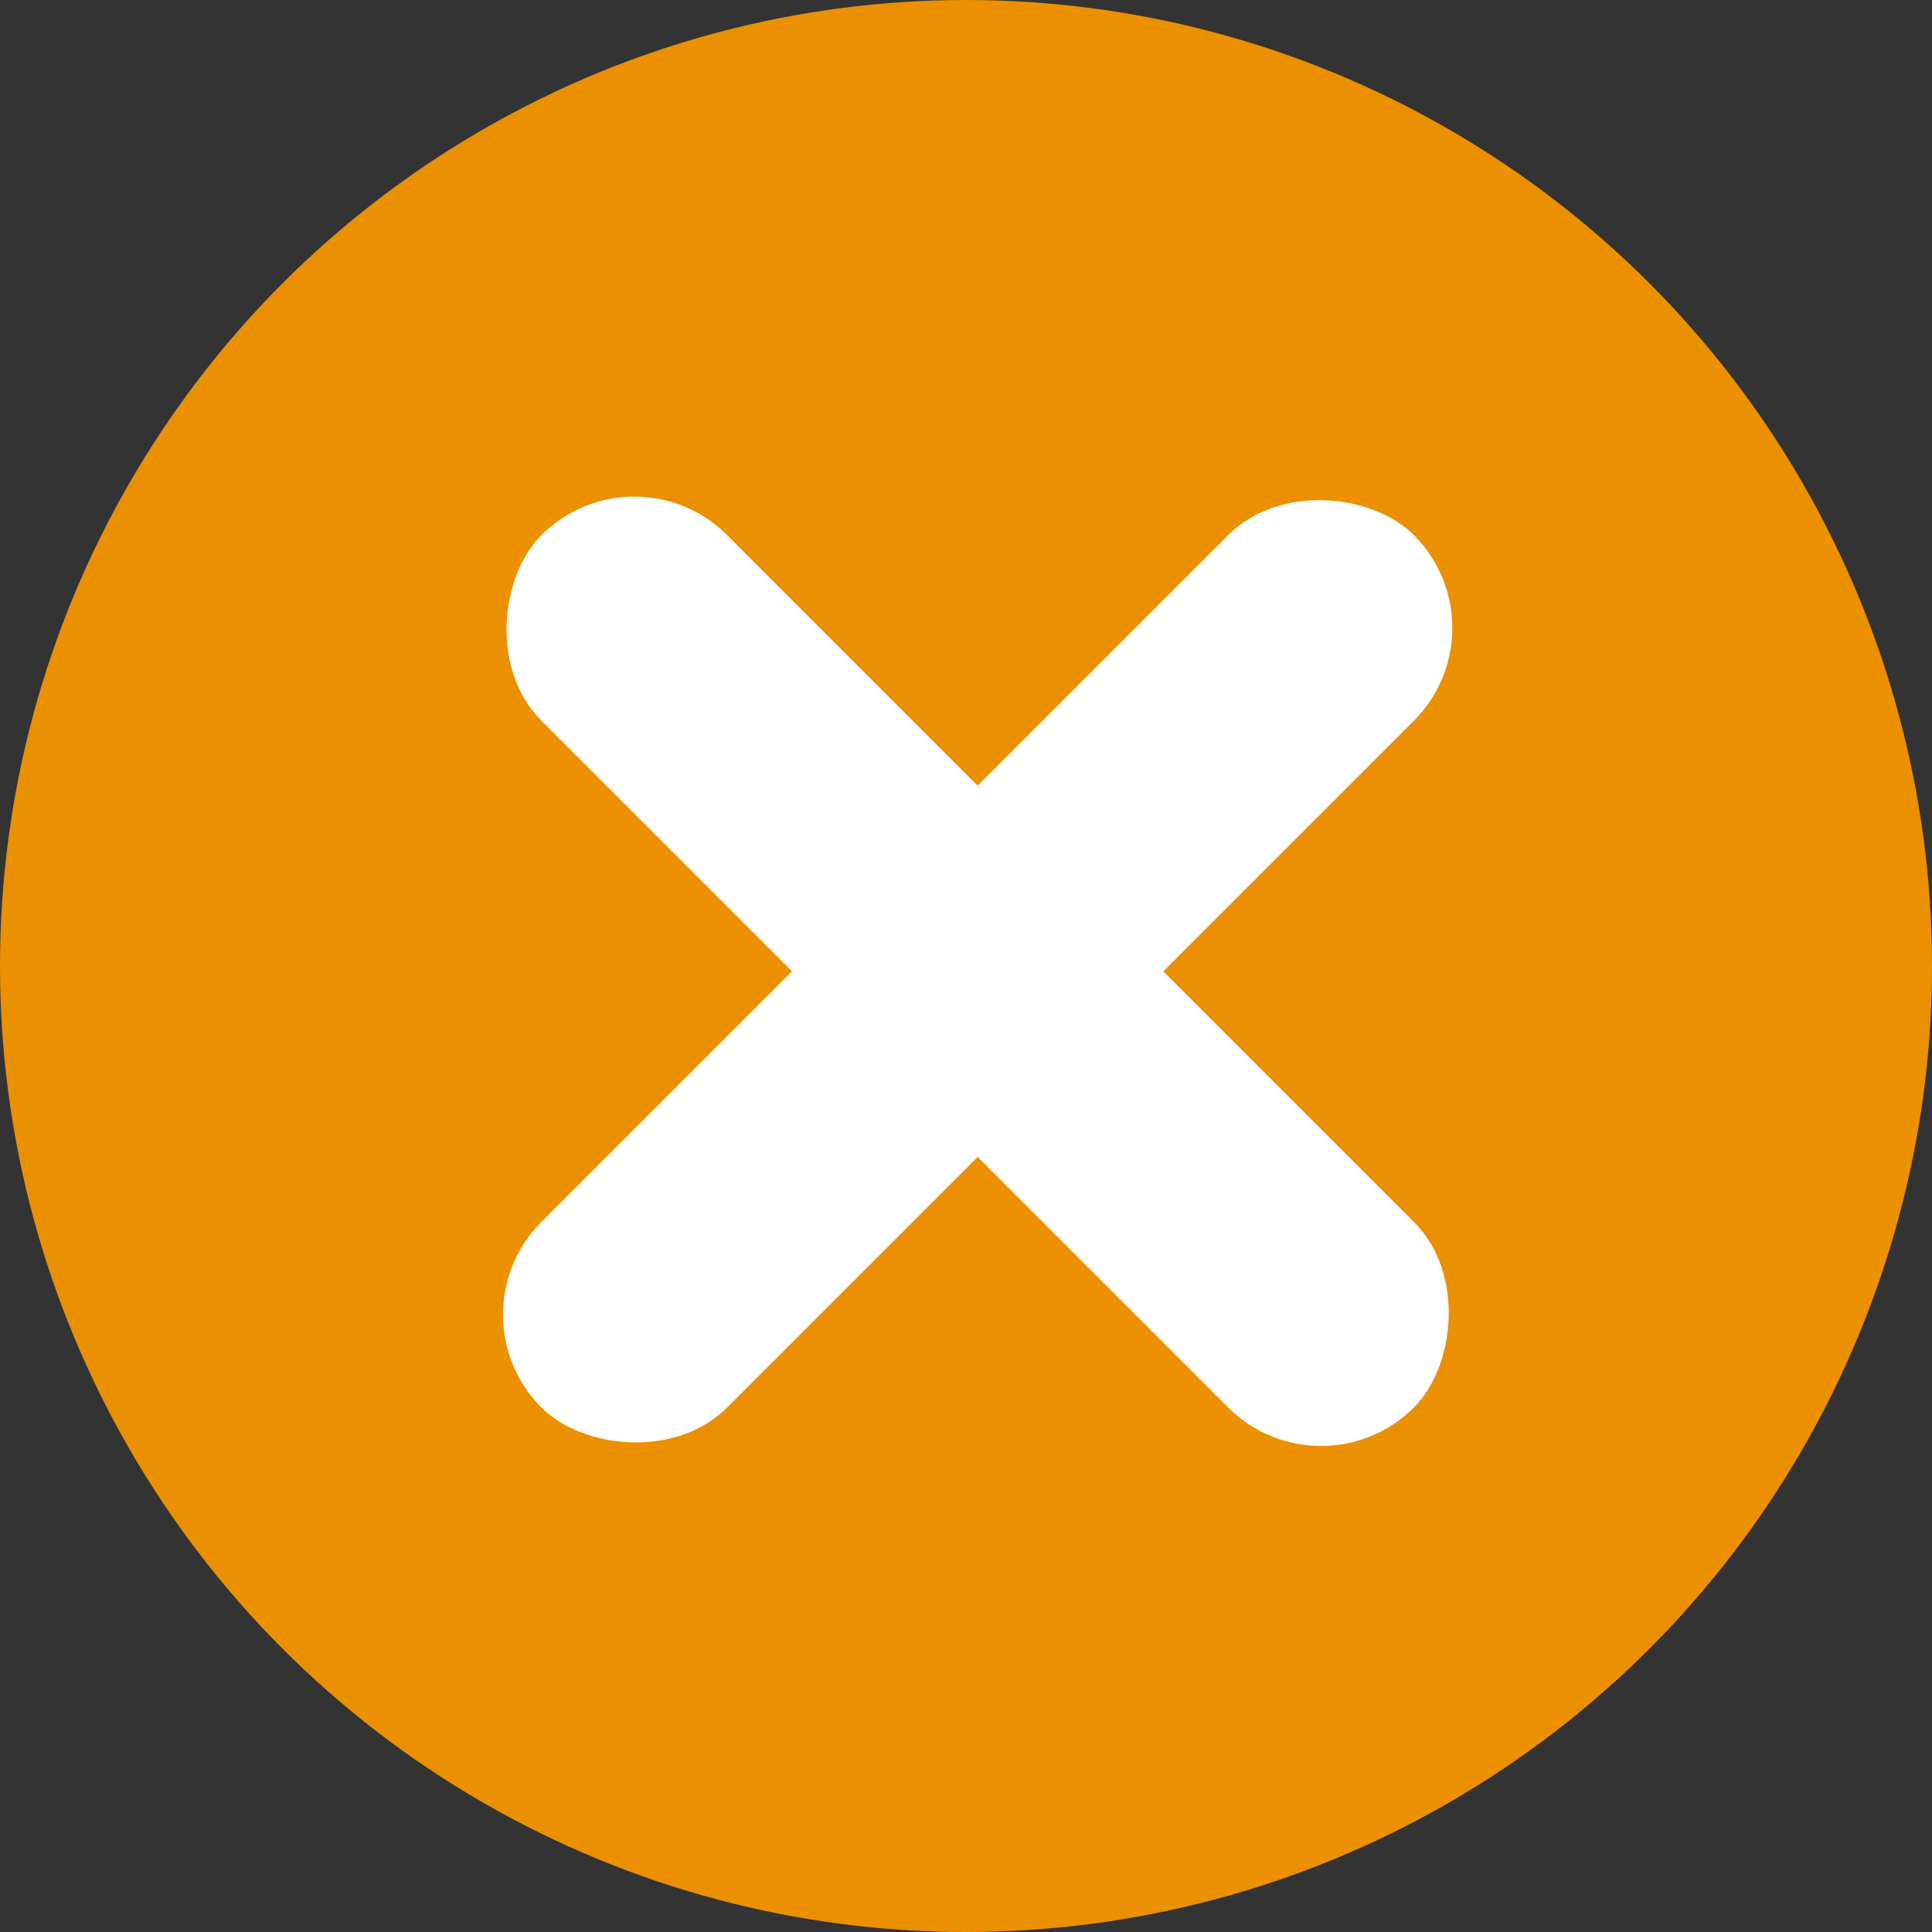
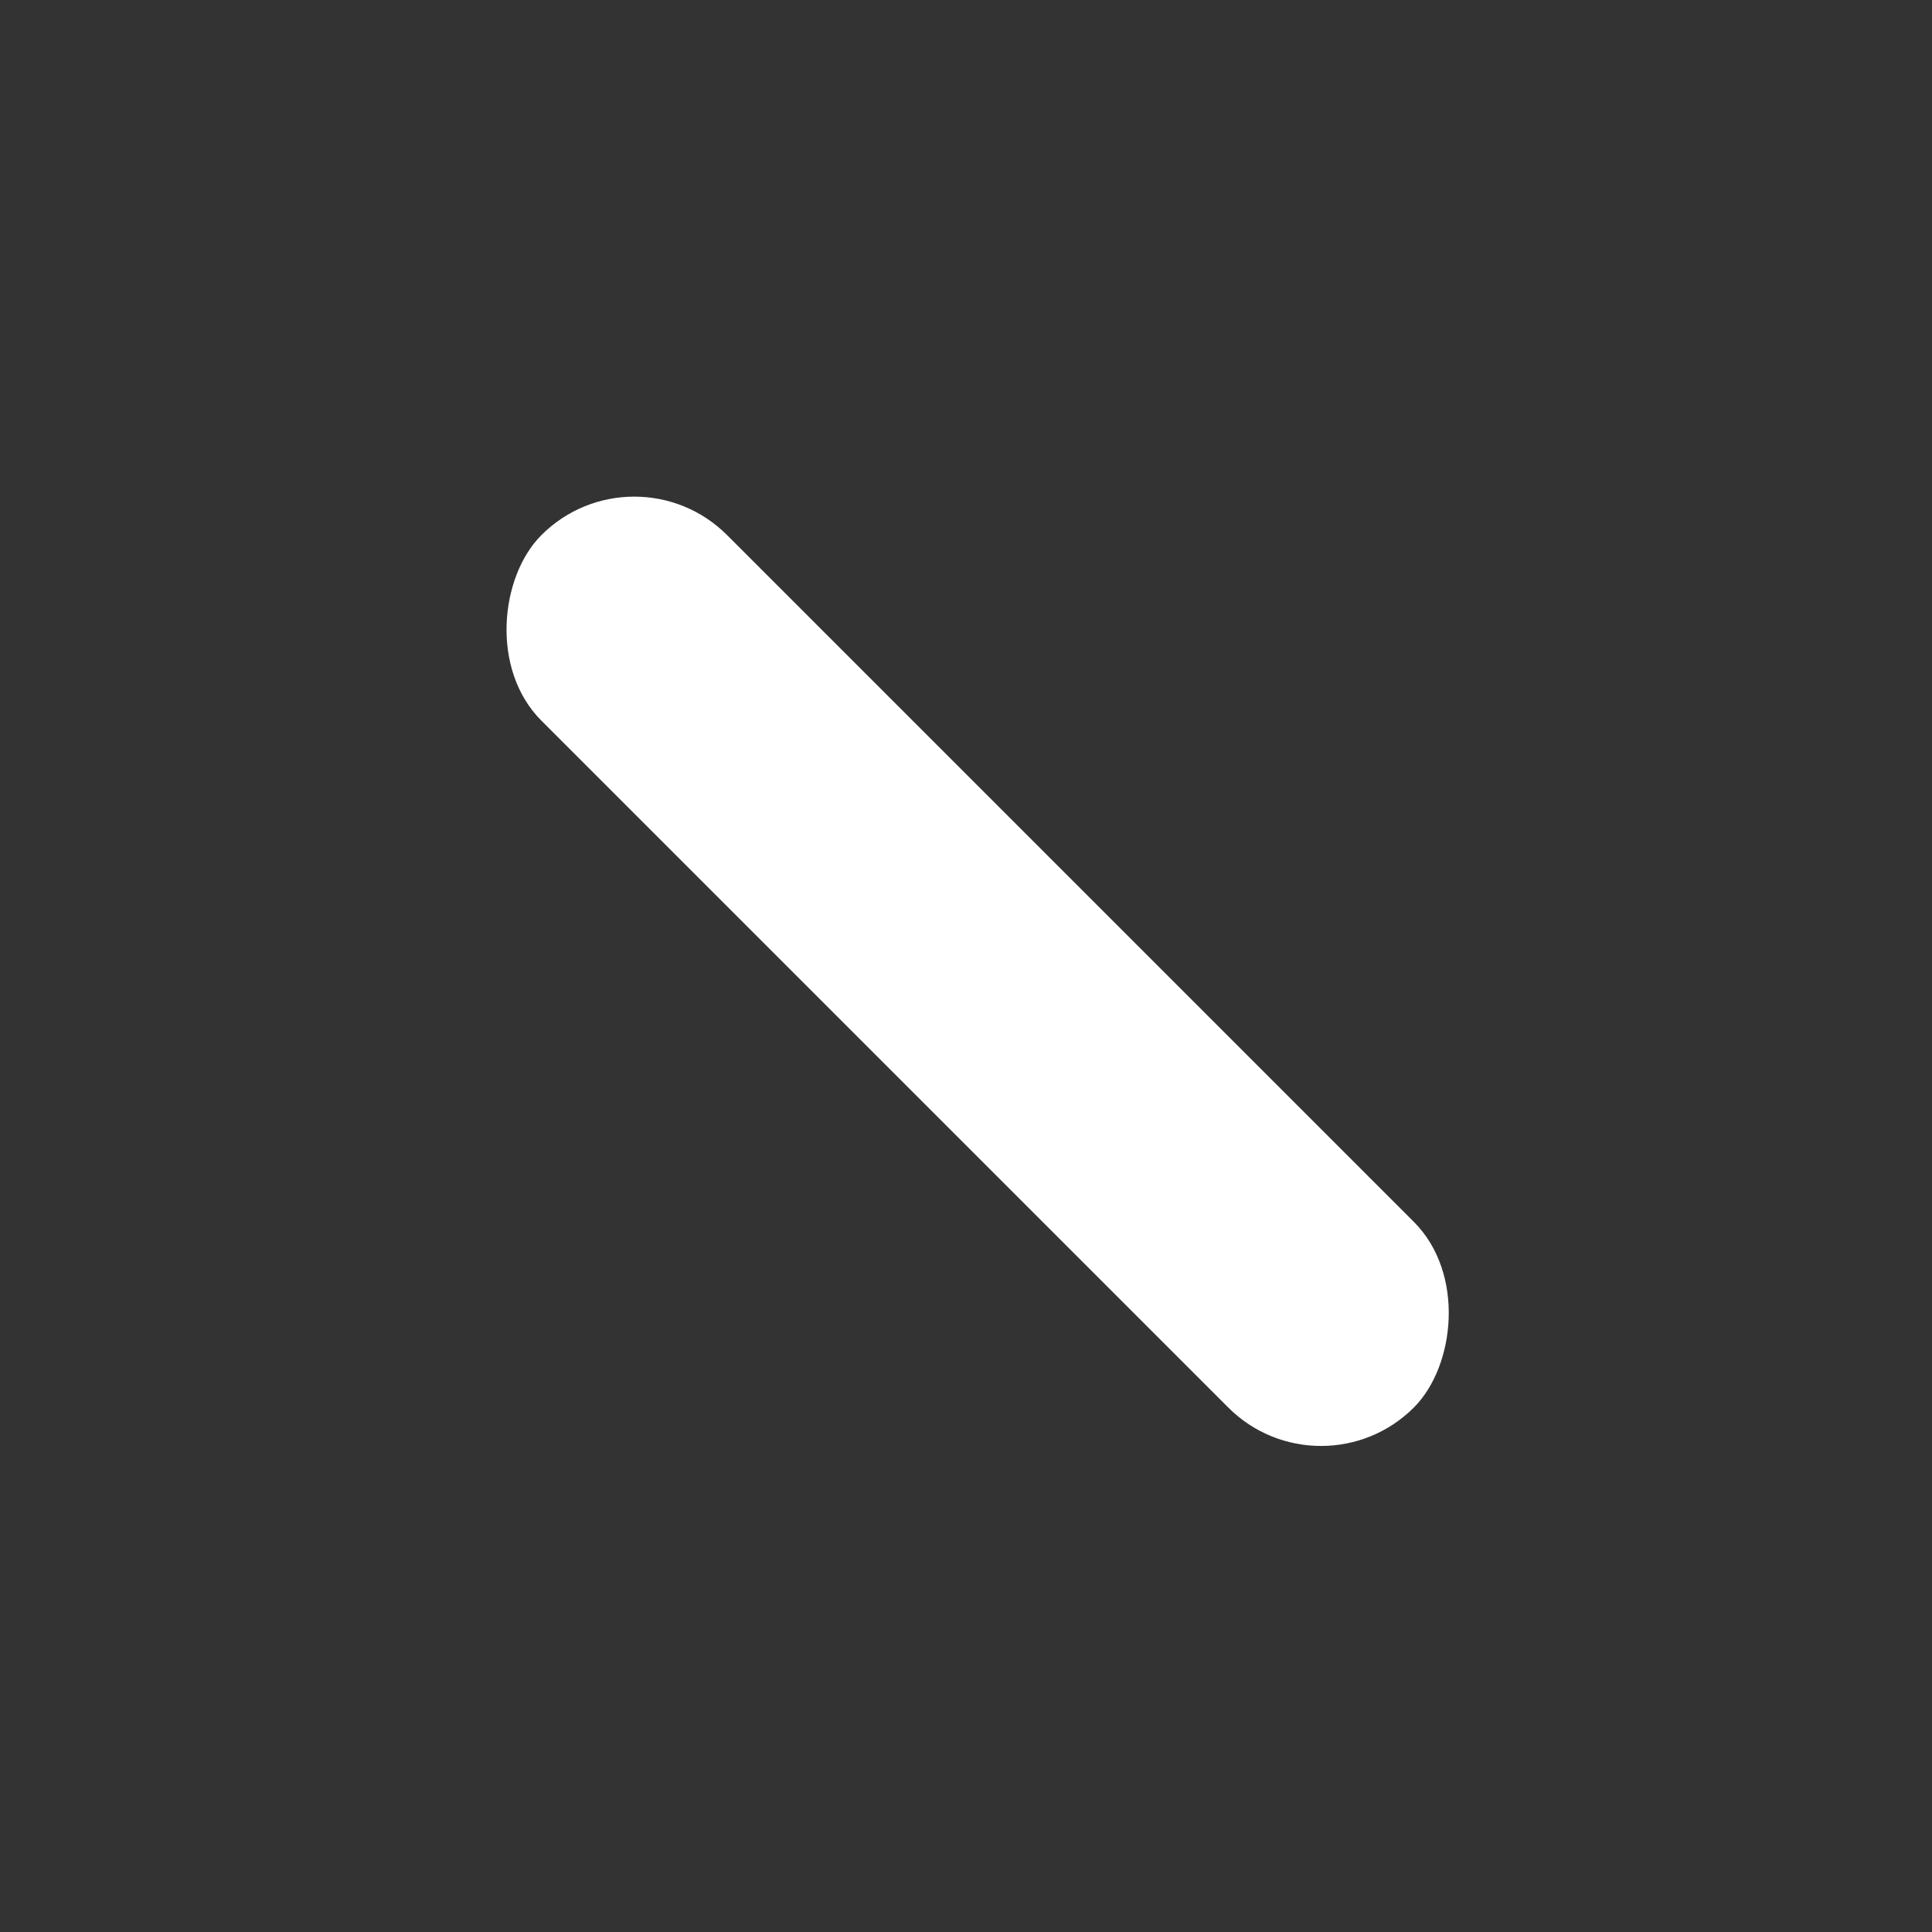
<svg xmlns="http://www.w3.org/2000/svg" id="Layer_1" data-name="Layer 1" width="198.391" height="198.391" viewBox="0 0 198.391 198.391">
  <rect x="0" y="0" width="198.391" height="198.391" fill="#333333" stroke="none" />
-   <circle cx="99.196" cy="99.196" r="99.196" style="fill:#eb9000" />
  <rect x="37.826" y="87.043" width="126.696" height="26.957" rx="13.478" transform="translate(99.93 -42.881) rotate(45)" style="fill:#fff" />
-   <rect x="37.826" y="87.043" width="126.696" height="26.957" rx="13.478" transform="translate(243.012 99.278) rotate(135)" style="fill:#fff" />
</svg>